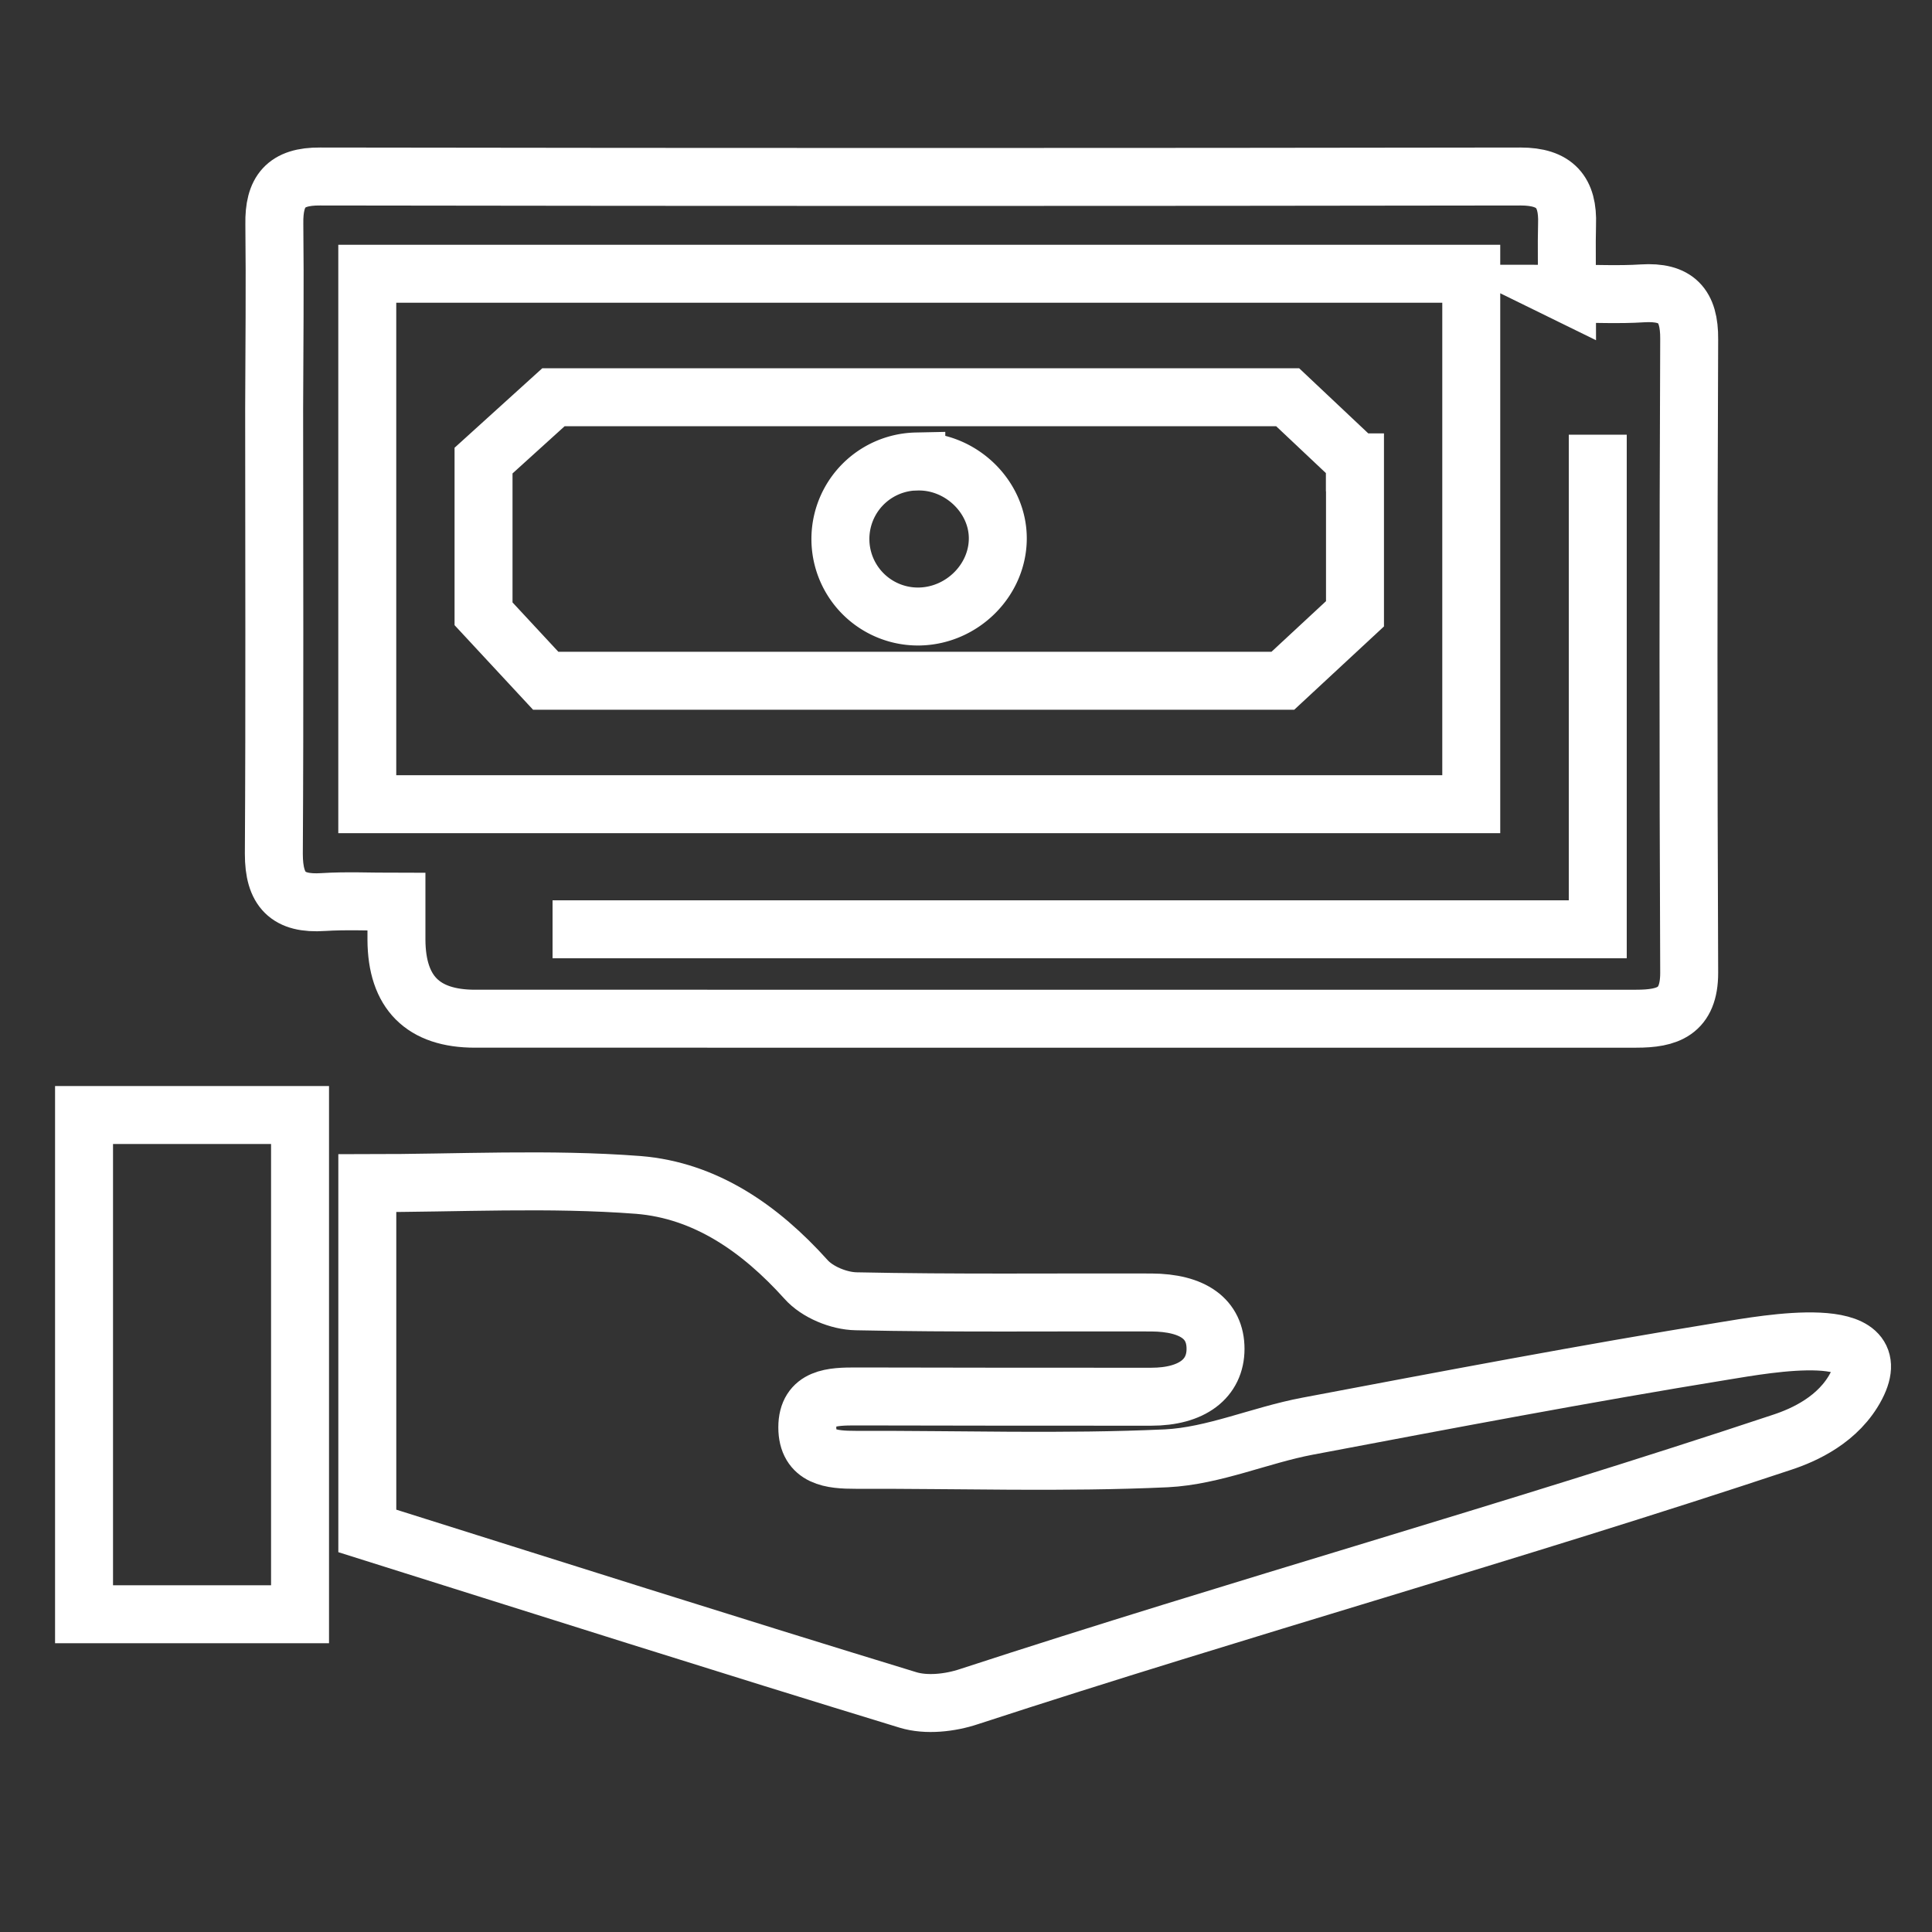
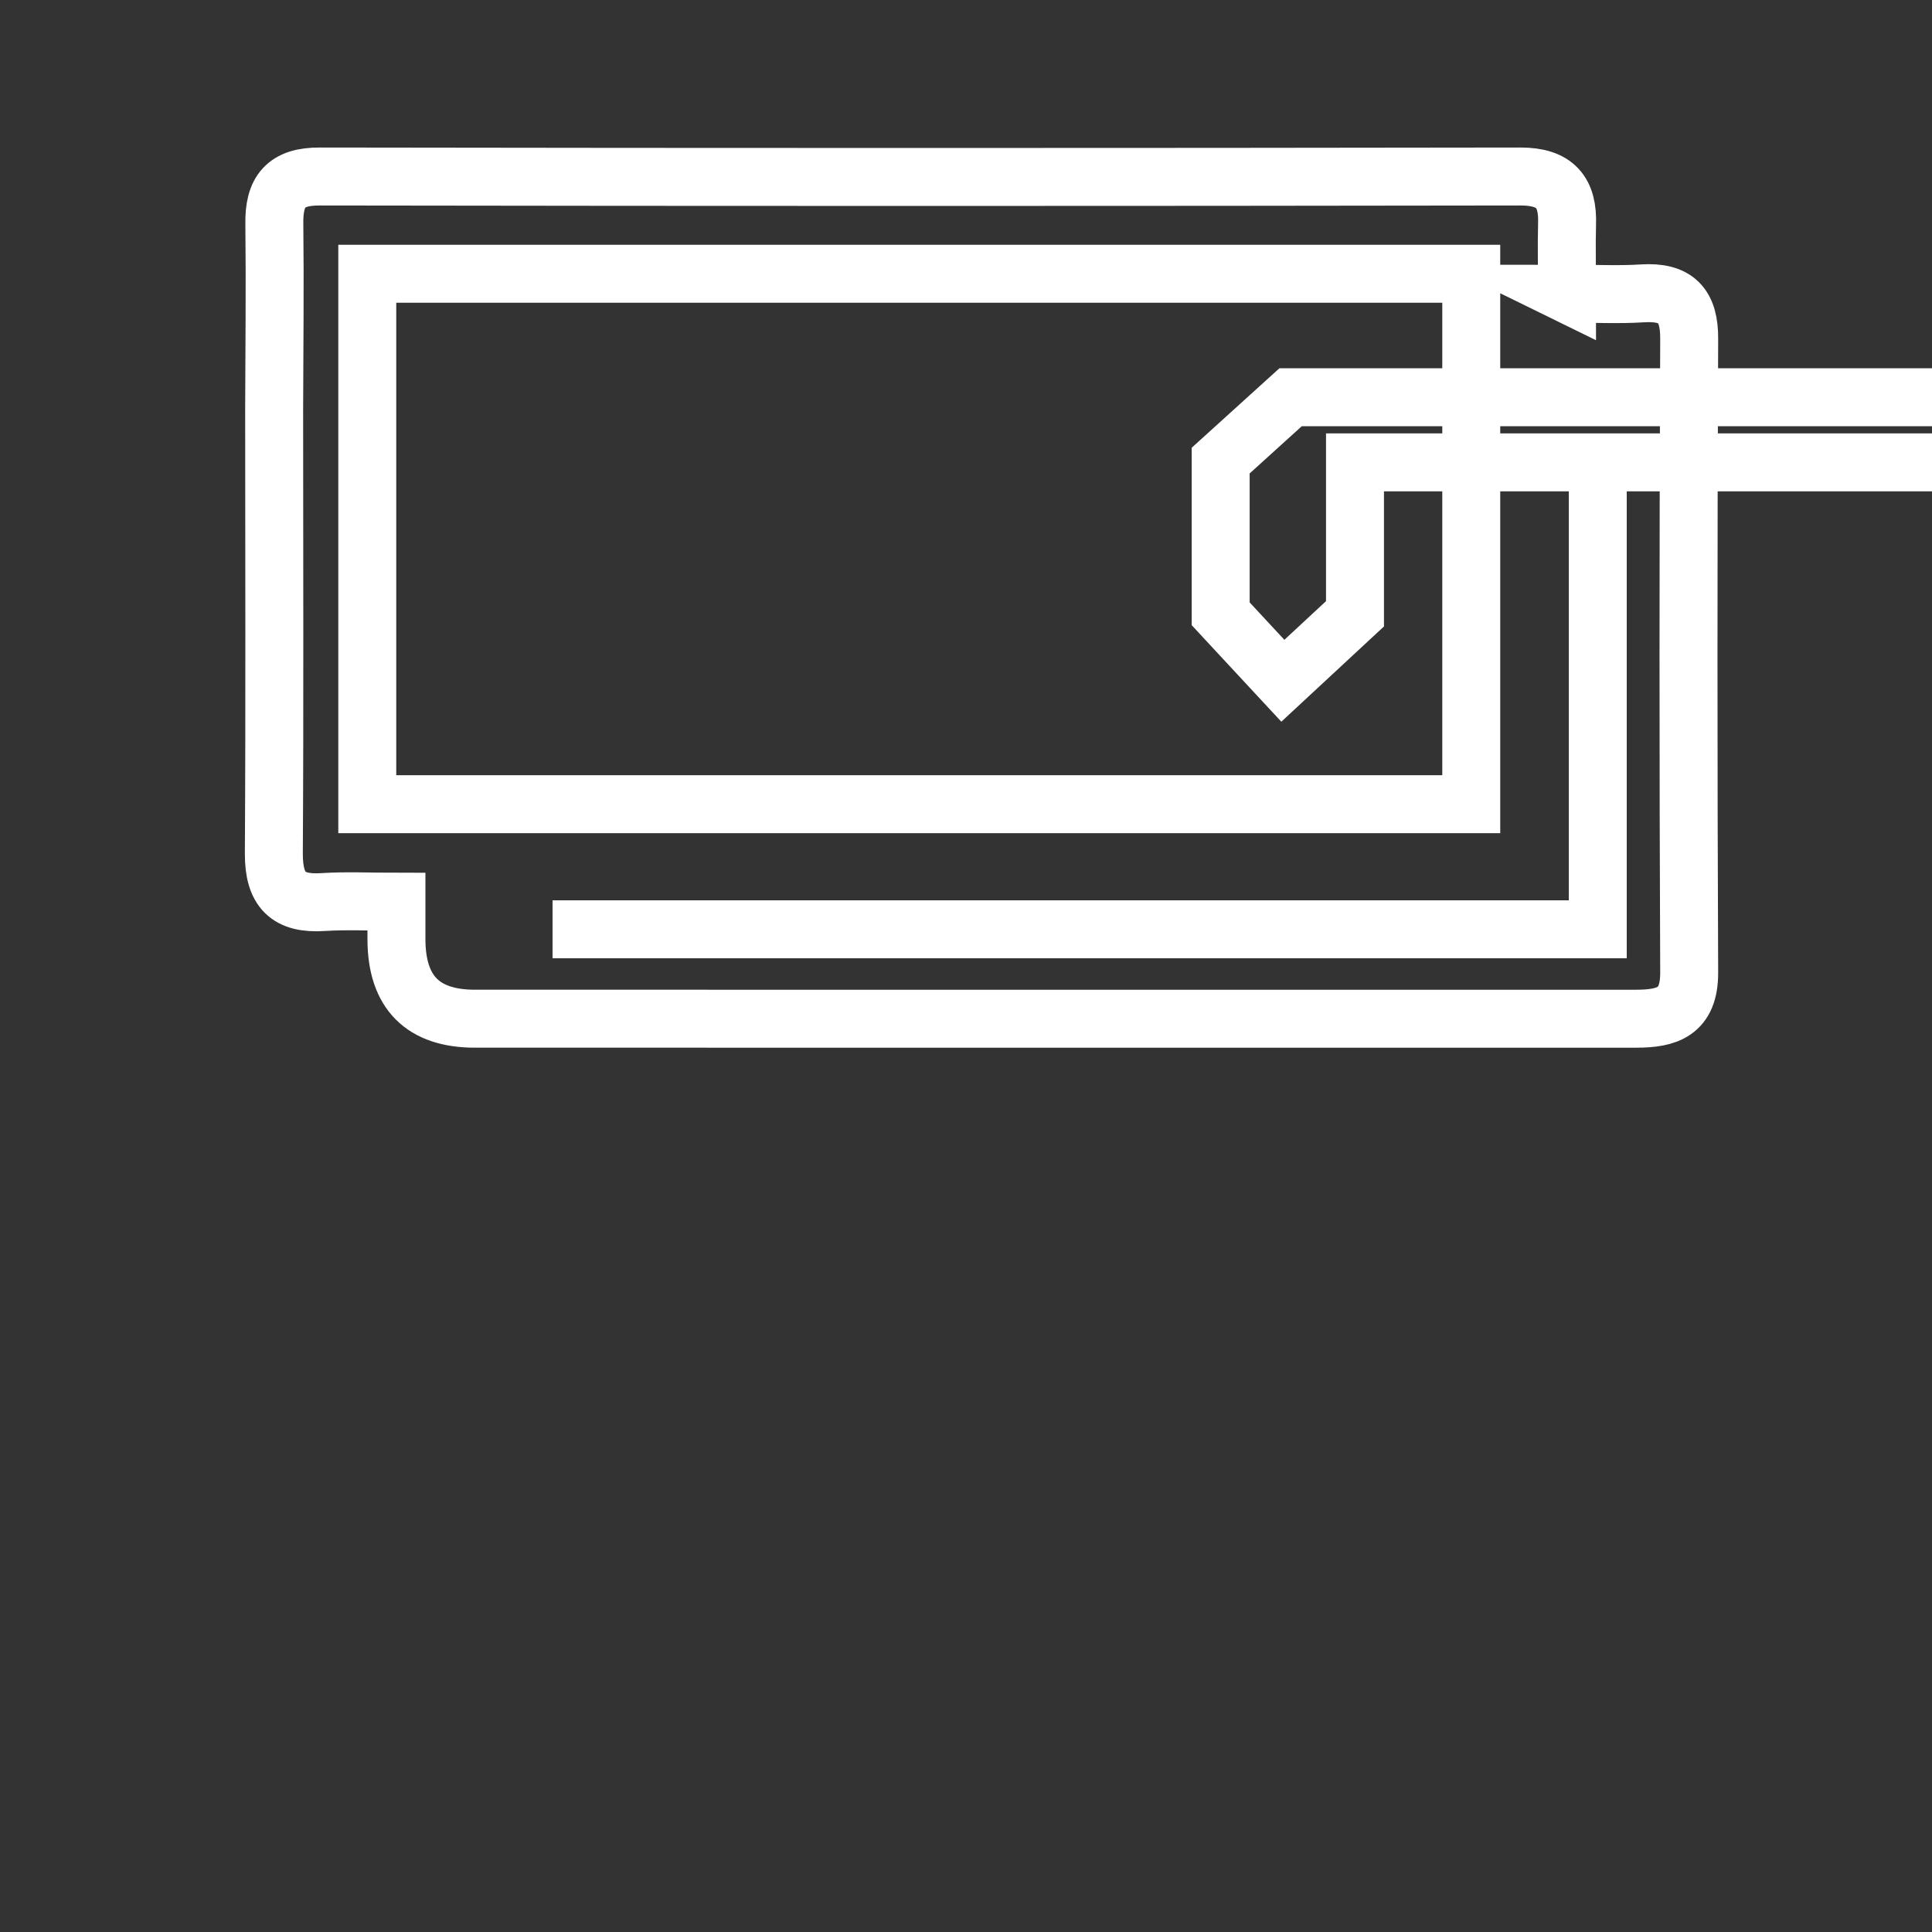
<svg xmlns="http://www.w3.org/2000/svg" id="be1b4040-d7f7-4b0c-87be-f2ad0deb4f9a" data-name="color_3" width="500" height="500" viewBox="0 0 500 500">
  <rect x="0" y="0" width="500" height="500" fill="#333333" stroke="none" />
  <defs>
    <style>.f5d19675-c5ba-43a4-9d89-c89bacf86b42{fill:none;stroke:#fff;stroke-miterlimit:10;stroke-width:15px;}</style>
  </defs>
-   <path id="b51af9e6-97ea-4279-b77d-a8d664153400" data-name="b" class="f5d19675-c5ba-43a4-9d89-c89bacf86b42" d="M350.67,119.66v39.19L332,176.18H141.23l-16.09-17.33V119.66h0v-.46l18.1-16.4h190l17.4,16.4v.46Z" />
+   <path id="b51af9e6-97ea-4279-b77d-a8d664153400" data-name="b" class="f5d19675-c5ba-43a4-9d89-c89bacf86b42" d="M350.67,119.66v39.19L332,176.18l-16.09-17.33V119.66h0v-.46l18.1-16.4h190l17.4,16.4v.46Z" />
  <path id="e9829e7a-c0bd-4189-b417-aecdbac6930f" data-name="c" class="f5d19675-c5ba-43a4-9d89-c89bacf86b42" d="M405.51,76c7.47,0,13.55.31,19.56-.08,8.7-.54,12.17,3.08,12.09,11.86q-.35,82,0,164c0,10.08-5.62,11.86-13.71,11.86H122.93c-13.48,0-20.26-6.78-20.33-20.41v-9.86c-6.93,0-12.94-.3-18.94.08-9.17.62-12.79-3.16-12.79-12.47.23-38.35.08-76.77.08-115.12C71,90,71.18,74,71,58c-.15-8.47,2.93-12.4,11.86-12.32q155.34.24,310.69,0c8.85,0,12.32,4,12,12.4-.15,5.62,0,11.32,0,17.94ZM95.05,70.85V208.12H380.76V70.85Z" />
-   <path id="b2025efb-7d0c-4935-9c05-cc6d2bb8e71f" data-name="d" class="f5d19675-c5ba-43a4-9d89-c89bacf86b42" d="M480.41,358.67c8.71-16.75-23.23-10.82-34.17-9.05-36,5.85-72,12.7-107.87,19.48-12.24,2.31-24.26,7.7-36.5,8.31-26.72,1.23-53.59.31-80.46.39-6.16,0-12.48-.54-12.48-8.4s6.55-8,12.63-8c25.49.07,50.9.07,76.38.07,10.55,0,16.64-4.69,16.64-12.39s-5.78-11.94-16.64-12c-25.48-.08-50.89.23-76.38-.31-4.47-.08-10.09-2.39-13-5.7-11.86-13.17-26-23-43.35-24.41-23.1-1.77-46.43-.46-70.15-.46v90c46.74,14.71,93.25,29.49,139.91,43.74,4.77,1.46,10.93.77,15.78-.85,70.23-22.95,140.47-42.53,210.54-65.86C466.9,371.38,475.89,367.37,480.41,358.67ZM21.75,288.56v129.2h55.9V288.56Z" />
-   <path id="f80f3a05-f36f-45bc-b511-cda69459d908" data-name="e" class="f5d19675-c5ba-43a4-9d89-c89bacf86b42" d="M237.14,119.43a20.06,20.06,0,0,0,.84,40.12c11-.23,20.18-9.32,20.25-20.1.08-11-9.77-20.4-21.09-20Z" />
  <path class="f5d19675-c5ba-43a4-9d89-c89bacf86b42" d="M413.5,112.5v128H143" />
</svg>